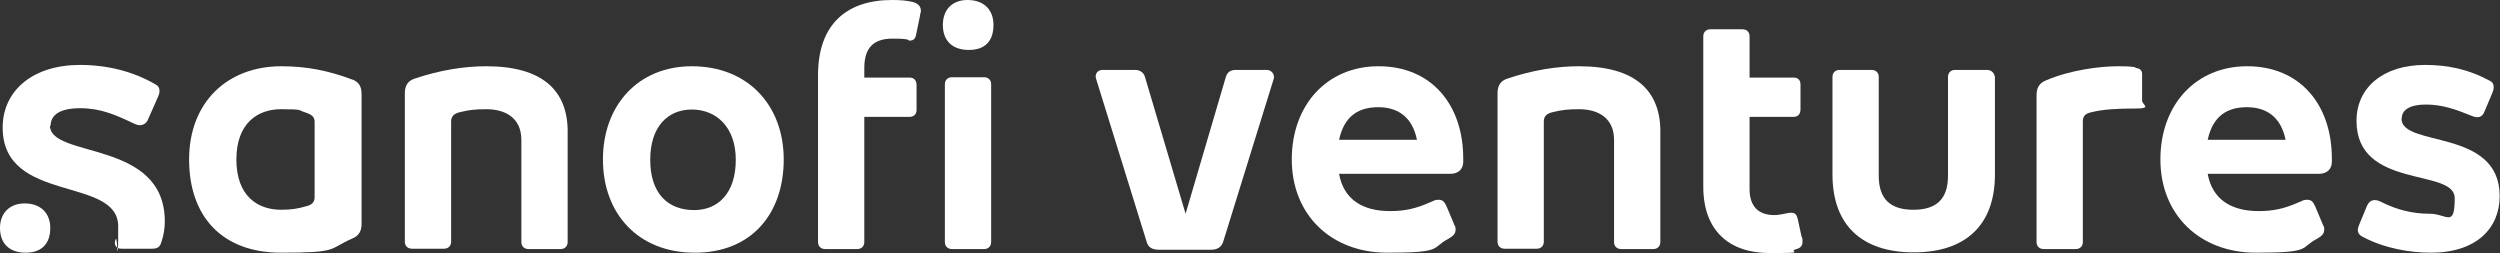
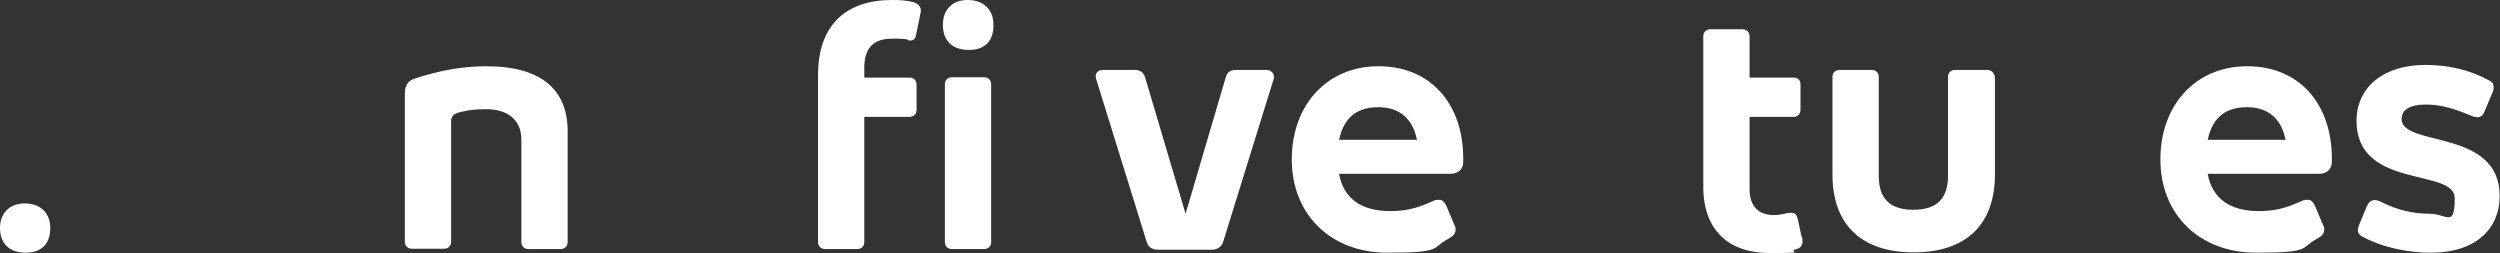
<svg xmlns="http://www.w3.org/2000/svg" id="Layer_1" data-name="Layer 1" version="1.1" viewBox="0 0 750.9 76">
  <rect x="0" y="0" width="750.9" height="76" fill="#333333" stroke="none" />
  <defs>
    <style>
      .cls-1 {
        fill: #fff;
        stroke-width: 0px;
      }
    </style>
  </defs>
  <g id="Group">
-     <path id="Shape" class="cls-1" d="M105.8,23.9c-7.1-2.7-13.8-4-21.3-4-16.3,0-27.7,10.9-27.7,28s9.9,28,27.6,28,14.1-1.1,21.5-4.3c1.7-.7,2.7-2,2.7-4.3V28.3c0-2.6-1-3.7-2.7-4.4ZM94.5,59.2c0,1.6-.9,2.4-2.7,2.8-2.4.7-4.4,1-7.4,1-7,0-13.4-4.1-13.4-15.1s6.5-15.1,13.4-15.1,5,.3,7.4,1c1.8.6,2.7,1.3,2.7,2.8,0,0,0,22.4,0,22.4Z" />
    <path id="Path" class="cls-1" d="M7.4,61.1c-4.4,0-7.4,2.8-7.4,7.4s2.8,7.4,7.7,7.4,7.4-2.8,7.4-7.4-3-7.4-7.7-7.4Z" />
    <path id="Path-2" class="cls-1" d="M146,19.9c-6.4,0-13.8,1.1-21.7,3.8-1.6.6-2.7,1.8-2.7,4.3v44.6c0,1.3.9,2.1,2.1,2.1h9.7c1.3,0,2.1-.9,2.1-2.1v-36.1c0-1.6.9-2.4,2.6-2.8,2.8-.7,4.7-.9,8-.9,5.8,0,10.5,2.7,10.5,9.2v30.7c0,1.3.9,2.1,2.1,2.1h9.7c1.3,0,2.1-.9,2.1-2.1v-32.5c.3-13.2-7.8-20.3-24.4-20.3Z" />
-     <path id="Path-3" class="cls-1" d="M15.2,37.8c0-3.3,2.8-5.3,8.9-5.3s10.7,2,16.3,4.7c.7.3,1.1.4,1.6.4,1,0,2-.6,2.4-1.6l3.1-7c.3-.7.4-1.1.4-1.7,0-.9-.4-1.6-1.3-2-6.5-3.8-14.3-5.8-22.6-5.8-14.1,0-23.2,7.7-23.2,18.8,0,23,34.7,14.5,34.7,29.7s-.3,2.4-.7,3.8c-.3.6-.3.9-.3,1.1,0,1.1.7,1.8,2,1.8h9.2c1.7,0,2.4-.6,2.8-2.1.7-2,1-4.1,1-6.1,0-24.7-34.5-18.8-34.5-28.8Z" />
    <path id="Path-4" class="cls-1" d="M274.6.7c-2.3-.6-4.4-.7-6.7-.7-13.4,0-22.2,7.1-22.2,22.6v50.1c0,1.3.9,2.1,2.1,2.1h9.7c1.3,0,2.1-.9,2.1-2.1v-37.6h13.6c1.4,0,2.1-.9,2.1-2.1v-7.4c0-1.4-.7-2.3-2.1-2.3h-13.6v-2.8c0-6,2.6-8.9,8.5-8.9s4.4.6,5.1.6c1.3,0,1.8-.7,2-2l1.1-5.3c0-.6.3-1.1.3-1.6,0-1.3-.7-2.1-2.1-2.6Z" />
-     <path id="Shape-2" class="cls-1" d="M207.8,19.9c-16.2,0-26.7,11.8-26.7,28s10.5,28,27.6,28,26.7-11.8,26.7-28-10.7-28-27.6-28ZM208.5,63.1c-8,0-13.2-5.1-13.2-15.1s5.3-15.1,12.5-15.1,13.2,5.1,13.2,15.1-5.3,15.1-12.5,15.1Z" />
    <path id="Path-5" class="cls-1" d="M295.6,23.2h-9.7c-1.3,0-2.1.9-2.1,2.1v47.4c0,1.3.9,2.1,2.1,2.1h9.7c1.3,0,2.1-.9,2.1-2.1V25.3c0-1.3-.9-2.1-2.1-2.1Z" />
    <path id="Path-6" class="cls-1" d="M290.6,0c-4.5,0-7.4,2.8-7.4,7.5s2.8,7.5,7.8,7.5,7.4-2.8,7.4-7.5-3-7.5-7.8-7.5Z" />
    <path id="Path-7" class="cls-1" d="M380.4,21h-9.2c-1.6,0-2.6.7-3,2.1l-12.1,41.1-12.2-41.1c-.4-1.4-1.6-2.1-3-2.1h-9.7c-1.6,0-2.4,1.3-2,2.6l15.2,49c.4,1.6,1.6,2.4,3.6,2.4h15.8c2,0,3.1-.9,3.6-2.4l15.2-49c.3-1.3-.7-2.6-2.1-2.6Z" />
    <path id="Shape-3" class="cls-1" d="M414,19.9c-15.2,0-26,11.4-26,28s11.8,28,28.7,28,13.1-1.4,18.2-4.1c1.6-.9,2.3-1.6,2.3-2.8s-.1-.7-.3-1.3l-2.4-5.7c-.6-1.3-1.1-2-2.4-2s-1.3.3-2.4.7c-4.5,2-7.8,2.7-12.2,2.7-8.1,0-13.9-3.4-15.3-11.2h33.5c2.3,0,3.8-1.4,3.8-3.6v-.7c.1-16.6-9.7-28-25.4-28ZM402.2,42c1.6-7.4,6.1-9.8,11.8-9.8s10.2,2.8,11.6,9.8h-23.4Z" />
-     <path id="Path-8" class="cls-1" d="M474.2,19.9c-6.4,0-13.8,1.1-21.7,3.8-1.6.6-2.7,1.8-2.7,4.3v44.6c0,1.3.9,2.1,2.1,2.1h9.7c1.3,0,2.1-.9,2.1-2.1v-36.1c0-1.6.9-2.4,2.6-2.8,2.8-.7,4.7-.9,8-.9,5.8,0,10.5,2.7,10.5,9.2v30.7c0,1.3.9,2.1,2.1,2.1h9.7c1.3,0,2.1-.9,2.1-2.1v-32.5c.3-13.2-7.8-20.3-24.4-20.3h0Z" />
    <path id="Path-9" class="cls-1" d="M540,65.9c-.3-1.3-.7-2-2-2s-3,.7-5.1.7c-4.7,0-7.4-2.6-7.4-7.8v-21.7h13.2c1.4,0,2.1-.9,2.1-2.3v-7.4c0-1.3-.7-2.1-2.1-2.1h-13.2v-12.4c0-1.3-.9-2.1-2.1-2.1h-9.7c-1.3,0-2.1.9-2.1,2.1v45.2c0,13.2,7.8,19.9,19.9,19.9s5.3-.3,7.8-1.1c1.6-.4,2.1-1.1,2.1-2.3s-.1-1.1-.3-1.6c0,0-1.1-5.1-1.1-5.1Z" />
    <path id="Path-10" class="cls-1" d="M596.9,21h-9.7c-1.3,0-2.1.9-2.1,2.1v29.7c0,7.2-3.7,10.2-10.4,10.2s-10.4-3-10.4-10.2v-29.7c0-1.3-.9-2.1-2.1-2.1h-9.7c-1.3,0-2.1.9-2.1,2.1v29.3c0,15.2,8.8,23.4,24.4,23.4s24.4-8.2,24.4-23.4v-29.3c-.3-1.3-1.1-2.1-2.4-2.1h0Z" />
-     <path id="Path-11" class="cls-1" d="M641.4,20.2c-1.7-.3-3.6-.3-5.3-.3-5.3,0-14.3,1.1-21.7,4.3-1.7.7-2.7,2-2.7,4.3v44.2c0,1.3.9,2.1,2.1,2.1h9.7c1.3,0,2.1-.9,2.1-2.1v-36.2c0-1.6.7-2.4,2.6-2.8,3.7-.9,7.8-1.1,13.1-1.1s2.1-1.1,2.1-2.4v-7.7c.1-1.3-.6-2-2-2.1Z" />
    <path id="Shape-4" class="cls-1" d="M674.9,19.9c-15.2,0-26,11.4-26,28s11.8,28,28.7,28,13.1-1.4,18.2-4.1c1.6-.9,2.3-1.6,2.3-2.8s-.1-.7-.3-1.3l-2.4-5.7c-.6-1.3-1.1-2-2.4-2s-1.3.3-2.4.7c-4.5,2-7.8,2.7-12.2,2.7-8.1,0-13.9-3.4-15.3-11.2h33.5c2.3,0,3.8-1.4,3.8-3.6v-.7c.1-16.6-9.7-28-25.4-28ZM663.1,42c1.6-7.4,6.1-9.8,11.8-9.8s10.2,2.8,11.6,9.8h-23.4Z" />
    <path id="Path-12" class="cls-1" d="M721.4,35.5c0-2.4,2.3-4.1,7.2-4.1s8.9,1.4,13.8,3.4c.7.3,1.3.4,1.7.4,1,0,1.7-.6,2.1-1.6l2.4-5.7c.3-.7.4-1.1.4-1.7,0-.9-.3-1.6-1.3-2-6-3.3-12.4-4.7-19.3-4.7-12.6,0-20.6,6.8-20.6,16.8,0,20.7,29.5,14.1,29.5,23.2s-2.4,4.7-7.5,4.7-9.8-1.1-14.9-3.7c-.7-.3-1.1-.4-1.6-.4-1.1,0-1.8.6-2.3,1.6l-2.4,5.8c-.3.7-.4,1.1-.4,1.7s.3,1.4,1.6,2c6.4,3.4,14.1,4.7,20.3,4.7,13.9,0,20.7-7.5,20.7-17,0-20.5-29.5-14.5-29.5-23.3Z" />
  </g>
</svg>